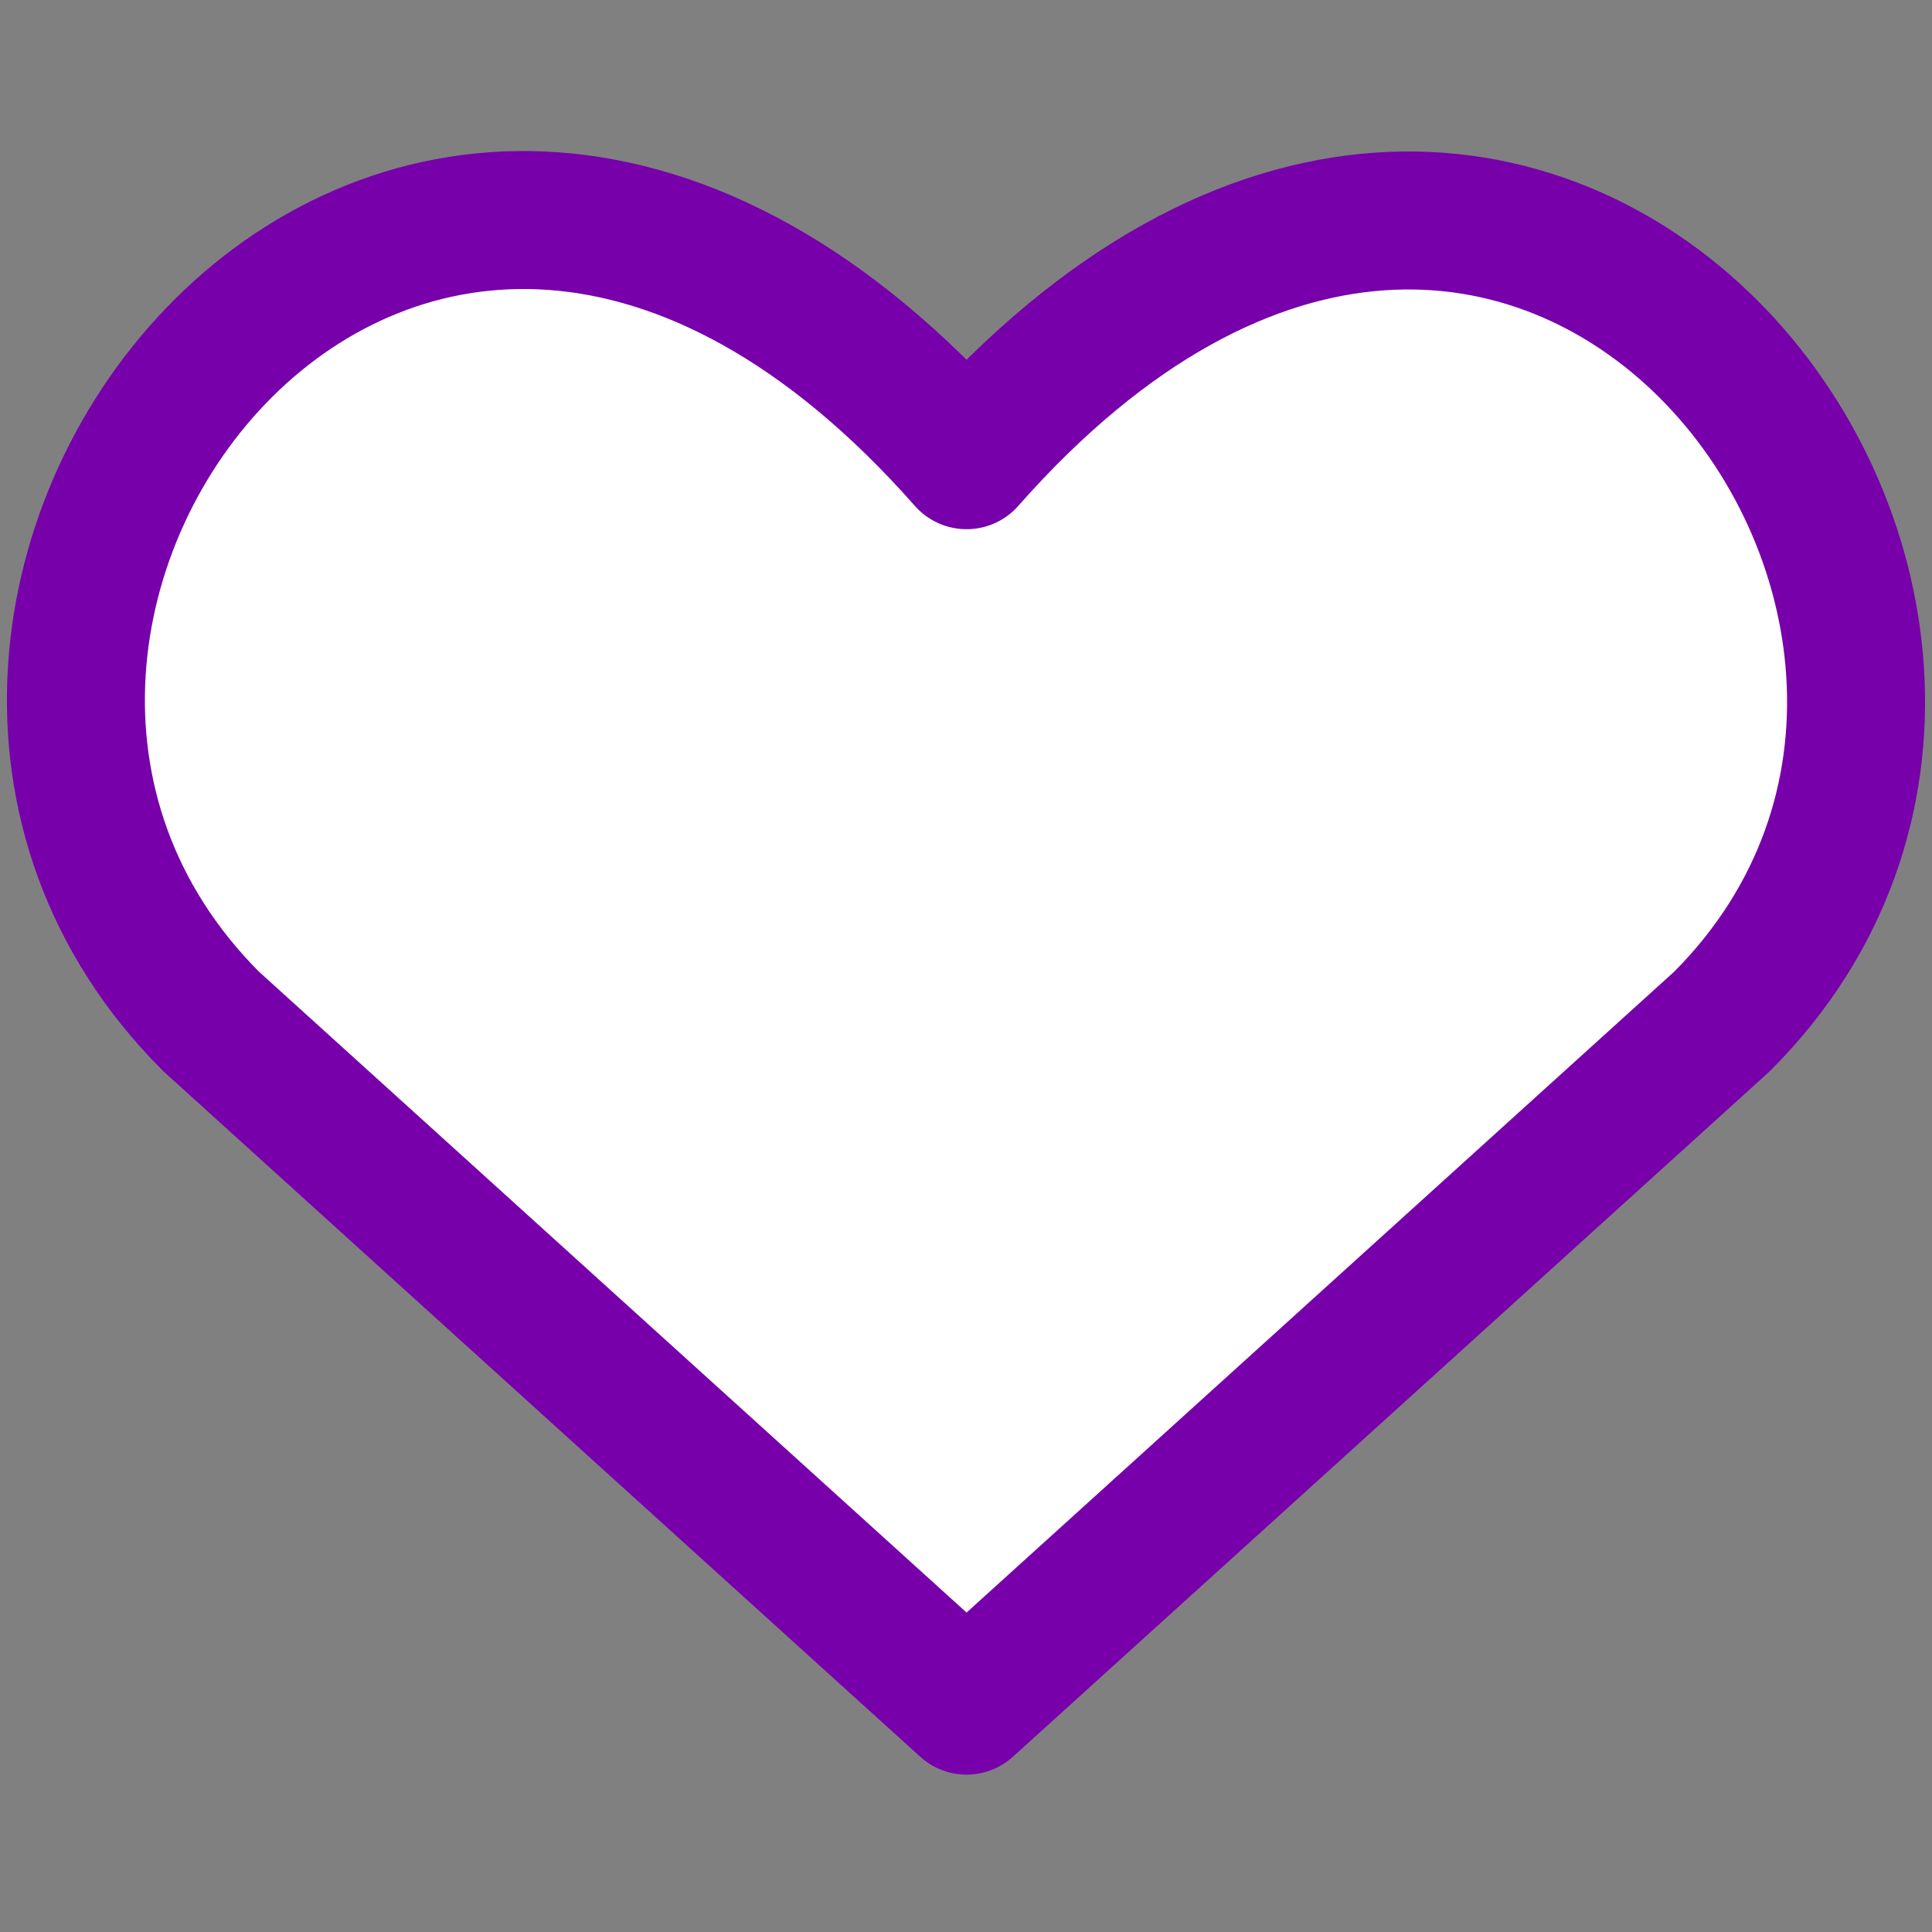
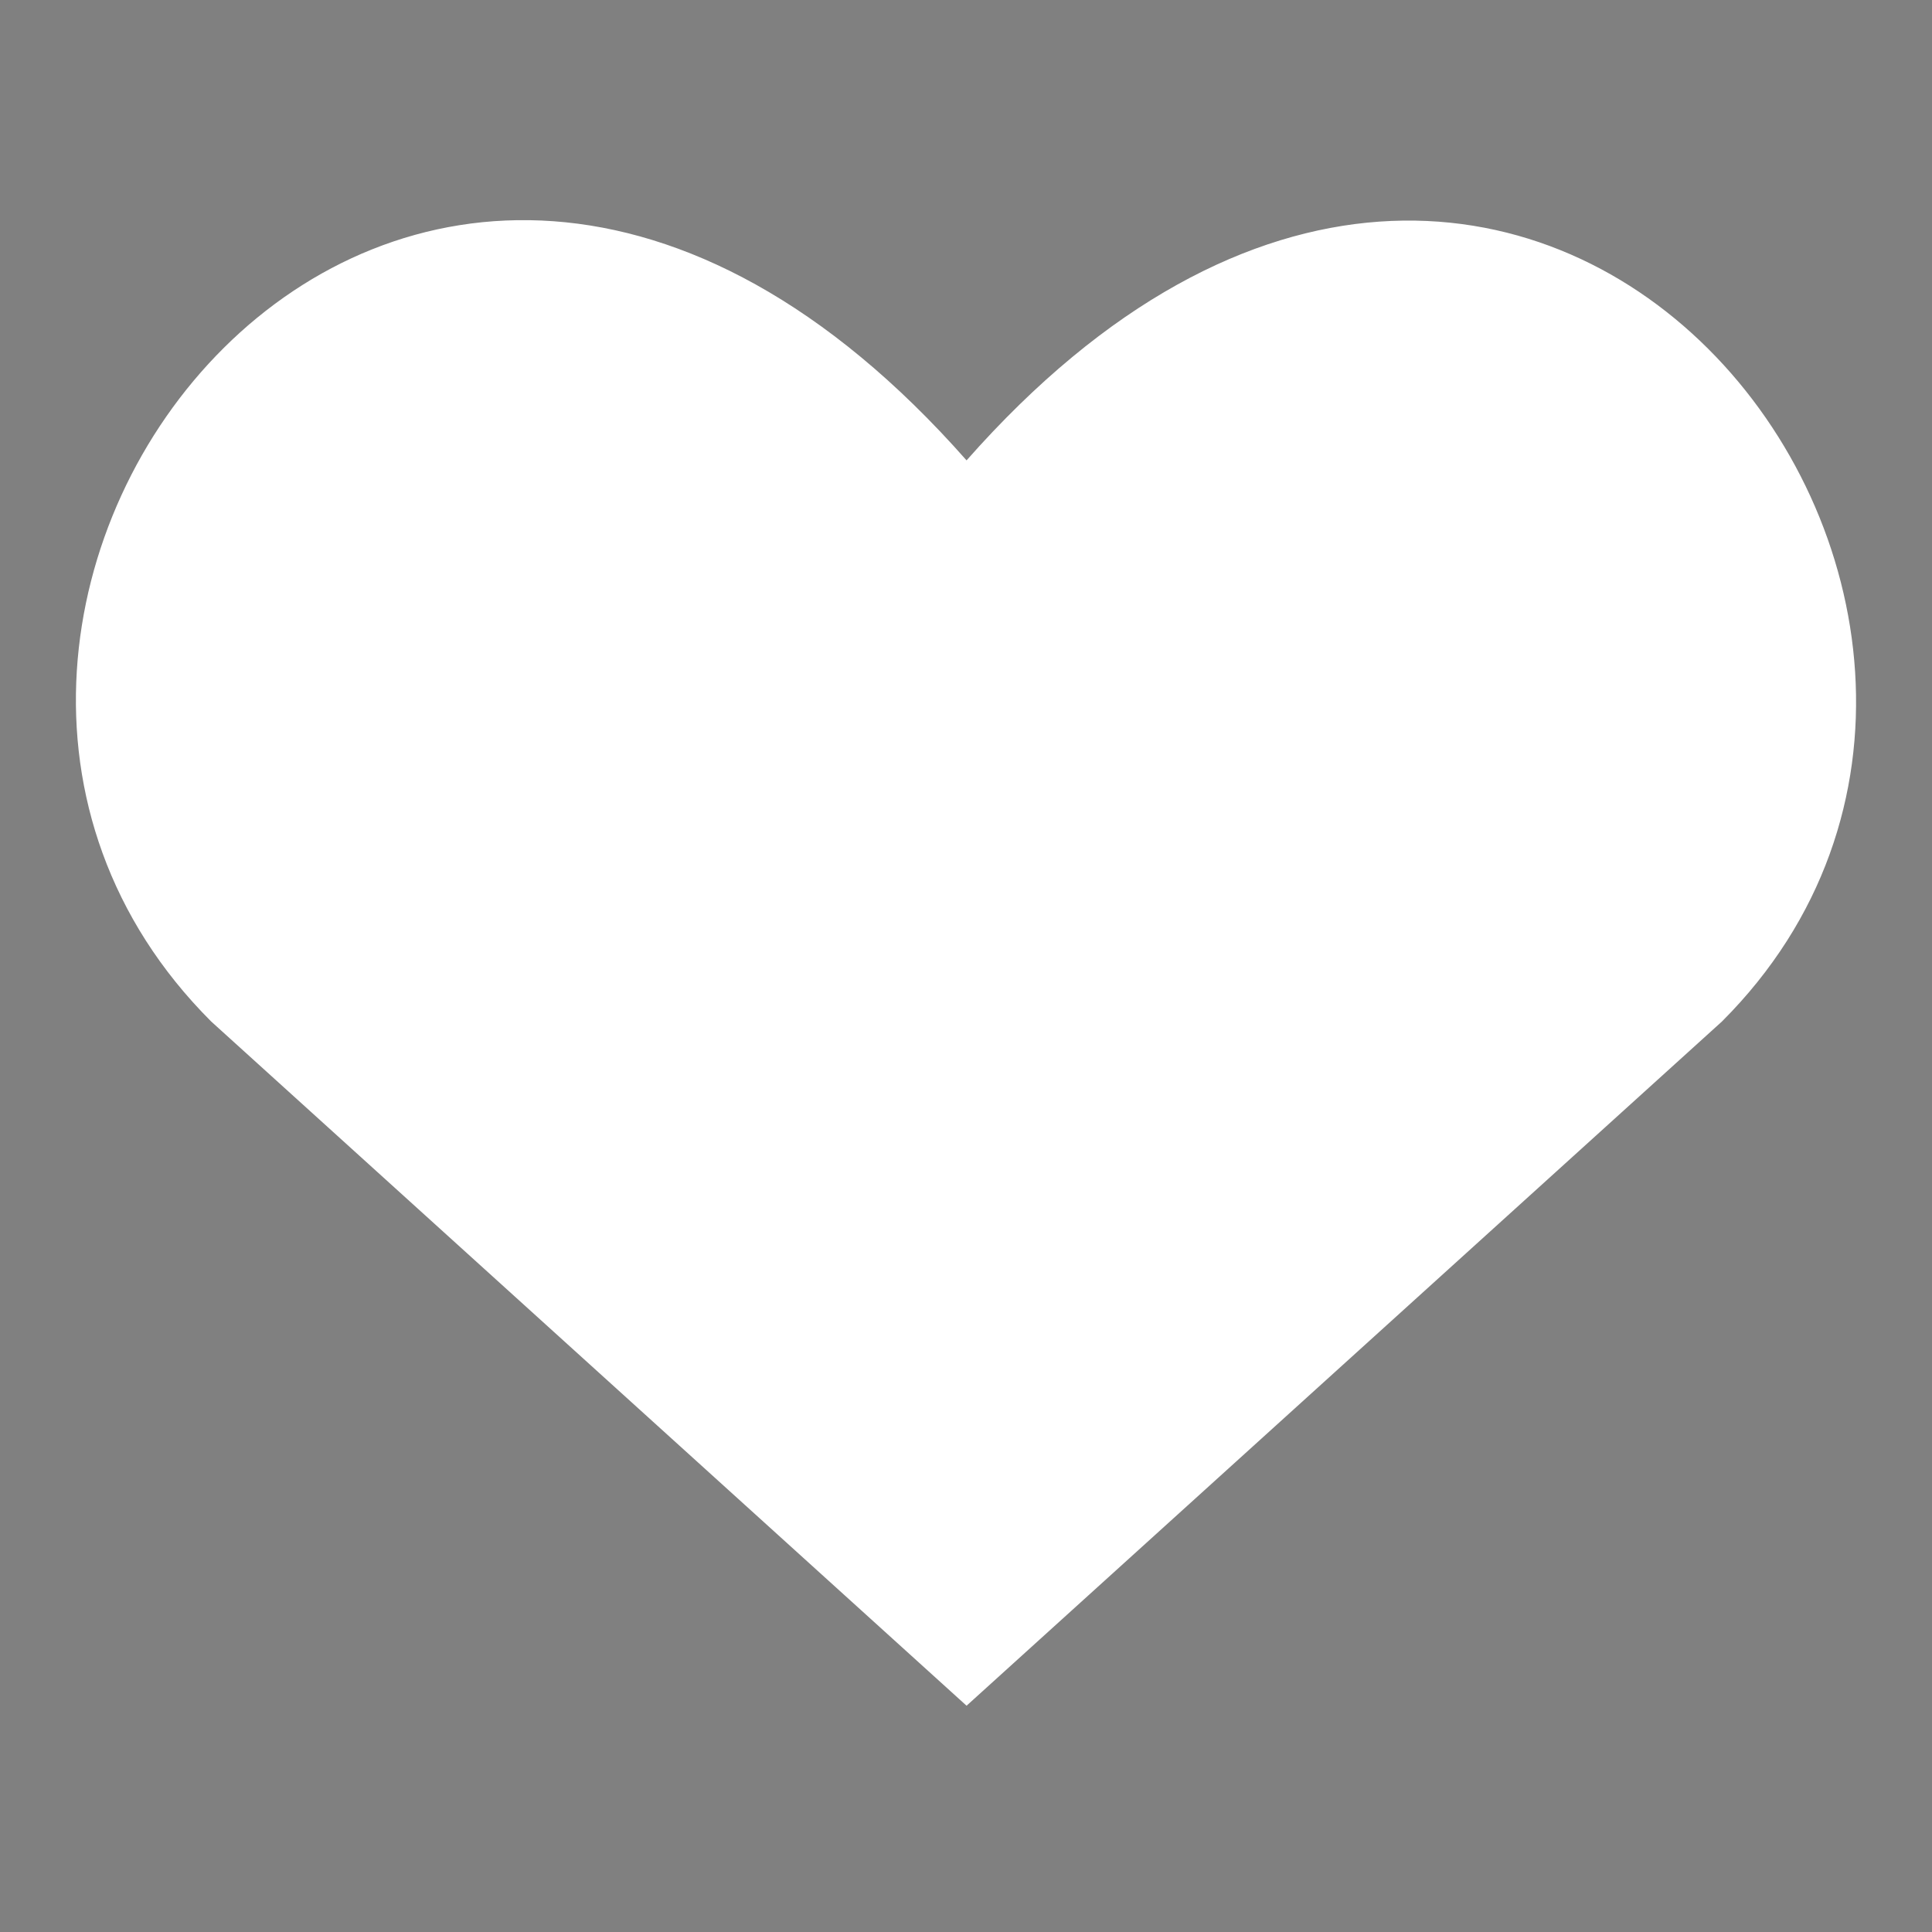
<svg xmlns="http://www.w3.org/2000/svg" width="24" height="24" viewBox="0 0 24 24" fill="none">
  <rect x="0" y="0" width="24" height="24" fill="#808080" stroke="none" />
  <g id="Heart">
    <g id="heart--reward-social-rating-media-heart-it-like-favorite-love">
      <path id="Vector" d="M12.007 21.189L2.623 12.689C-2.479 7.588 5.02 -2.204 12.007 5.719C18.994 -2.204 26.458 7.622 21.391 12.689L12.007 21.189Z" fill="white" />
-       <path id="Vector_2" d="M12.007 21.188L2.623 12.689C-2.479 7.587 5.02 -2.205 12.007 5.717C18.994 -2.205 26.458 7.622 21.391 12.689L12.007 21.188Z" stroke="#7700AB" stroke-width="1.714" stroke-linecap="round" stroke-linejoin="round" />
    </g>
  </g>
</svg>